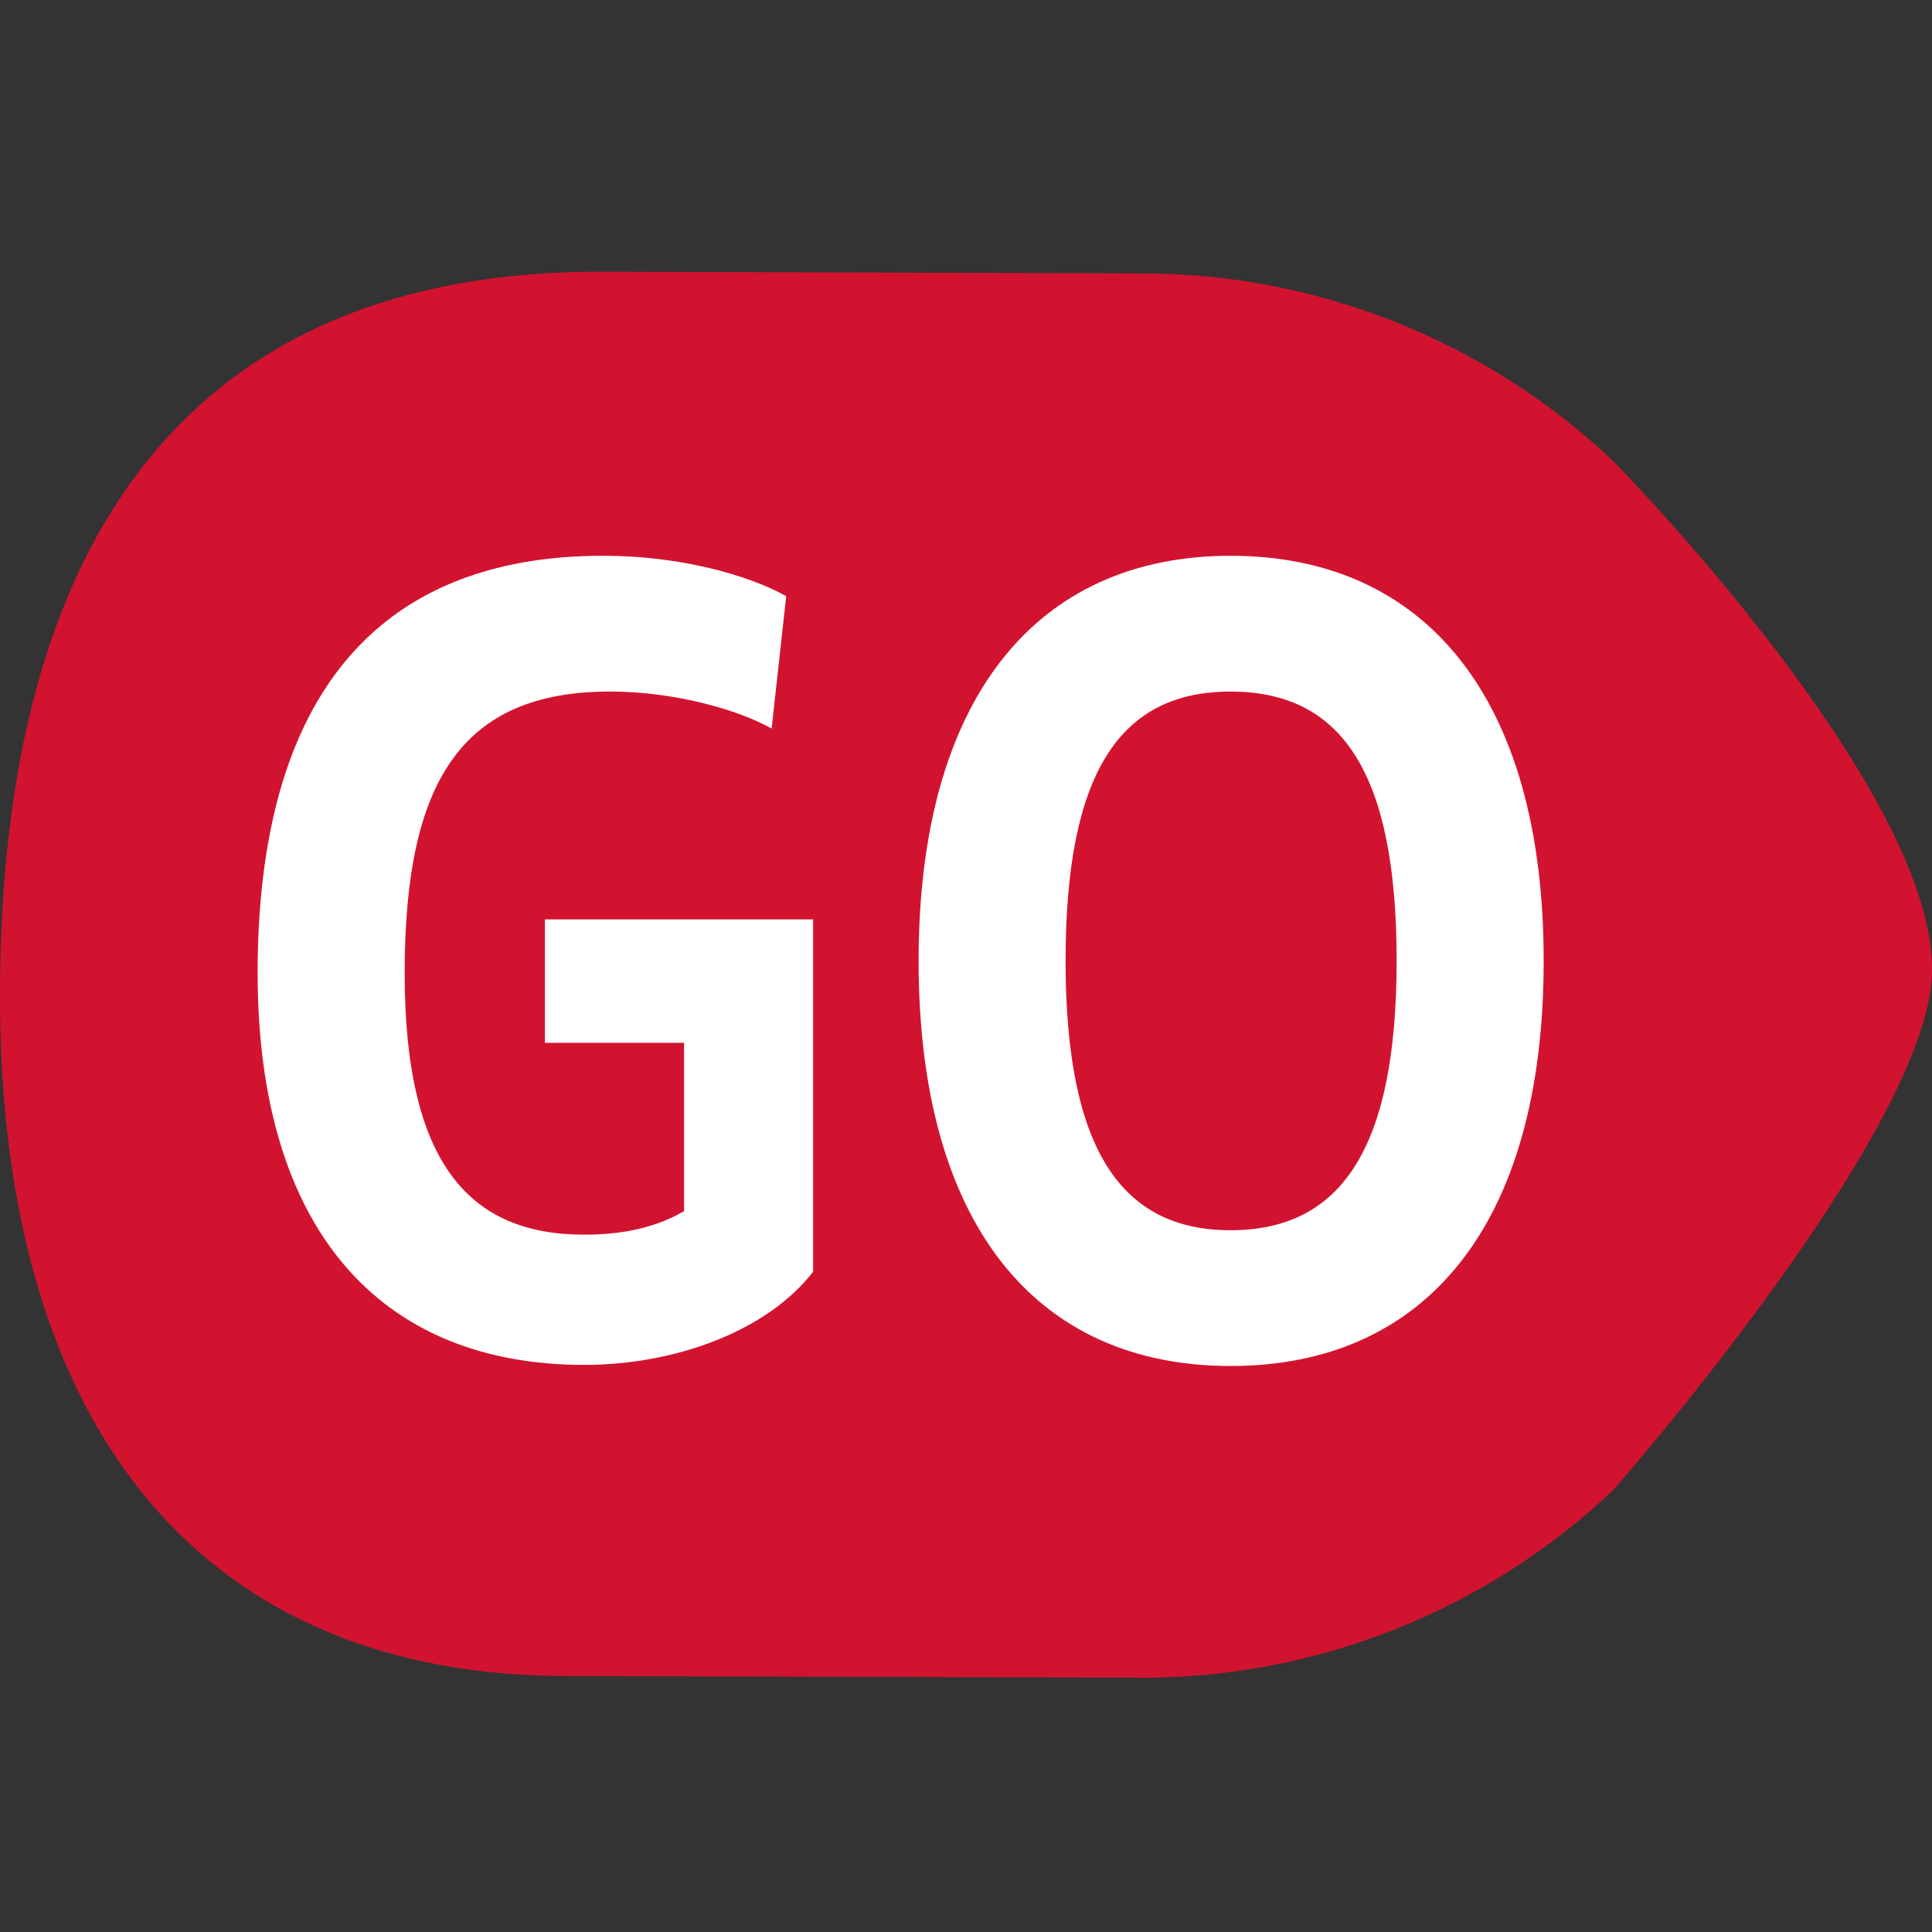
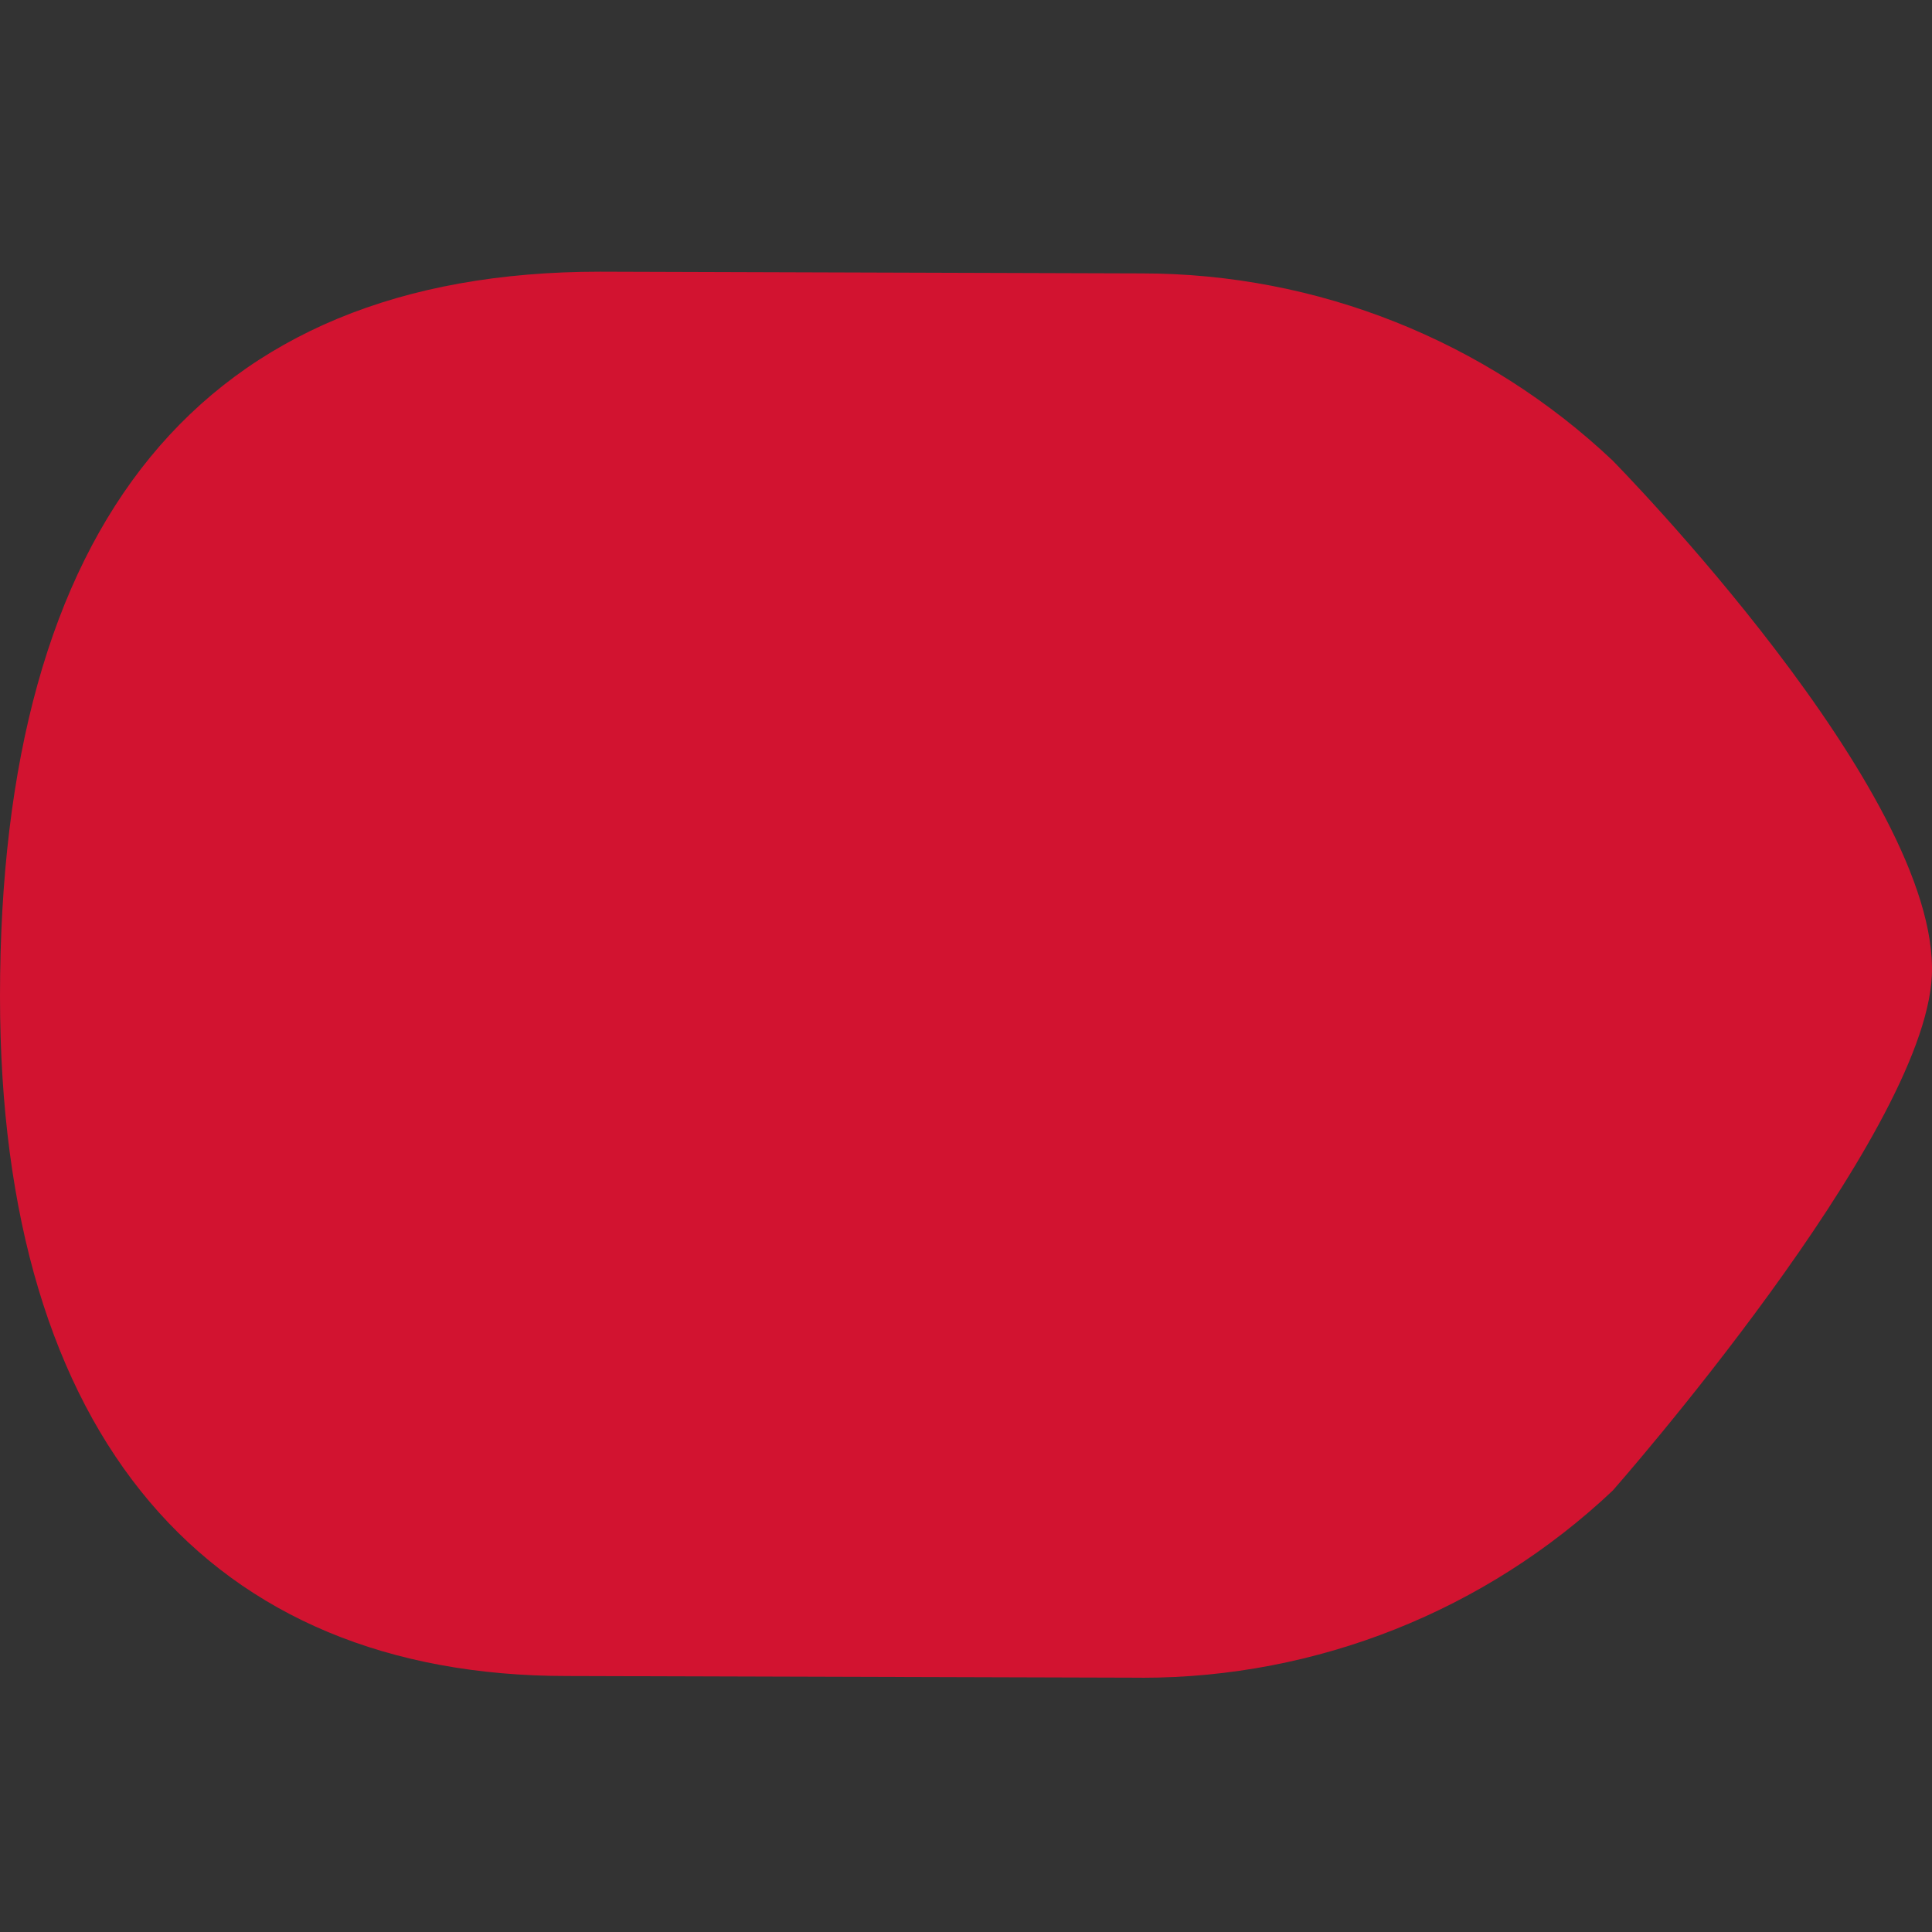
<svg xmlns="http://www.w3.org/2000/svg" width="64" height="64" viewBox="0 0 64 64" fill="none">
  <rect x="0" y="0" width="64" height="64" fill="#333333" stroke="none" />
  <path d="M53.425 15.26C49.208 11.275 43.629 9.057 37.828 9.057C37.828 9.057 20.591 9 19.872 9C6.646 9 0 17.388 0 33.002C0 47.649 6.968 55.52 18.776 55.52C19.46 55.52 37.828 55.576 37.828 55.576V55.578C43.629 55.578 49.208 53.358 53.425 49.376C53.425 49.376 63.751 37.659 63.995 32.319C64.27 26.268 53.425 15.261 53.425 15.261V15.26Z" fill="#D21330" />
-   <path d="M8.534 32.239C8.534 23.243 12.363 18.41 19.984 18.41C22.512 18.41 24.779 19.042 26.044 19.748L25.561 24.135C24.445 23.503 22.327 22.908 20.207 22.908C15.263 22.908 13.405 25.919 13.405 32.238C13.405 38.558 15.561 40.9 19.352 40.9C20.69 40.9 21.768 40.641 22.661 40.12V34.544H18.051V30.455H26.935V42.128C25.411 44.099 22.363 45.214 19.352 45.214C12.55 45.214 8.535 40.678 8.535 32.239H8.534Z" fill="white" />
-   <path d="M30.43 31.831C30.43 23.132 34.333 18.411 40.764 18.411C47.194 18.411 51.136 23.095 51.136 31.831C51.136 40.566 47.232 45.25 40.764 45.25C34.296 45.25 30.43 40.529 30.43 31.831ZM46.265 31.831C46.265 25.585 44.443 22.909 40.764 22.909C37.084 22.909 35.299 25.622 35.299 31.831C35.299 38.039 37.121 40.753 40.764 40.753C44.407 40.753 46.265 38.076 46.265 31.831Z" fill="white" />
</svg>